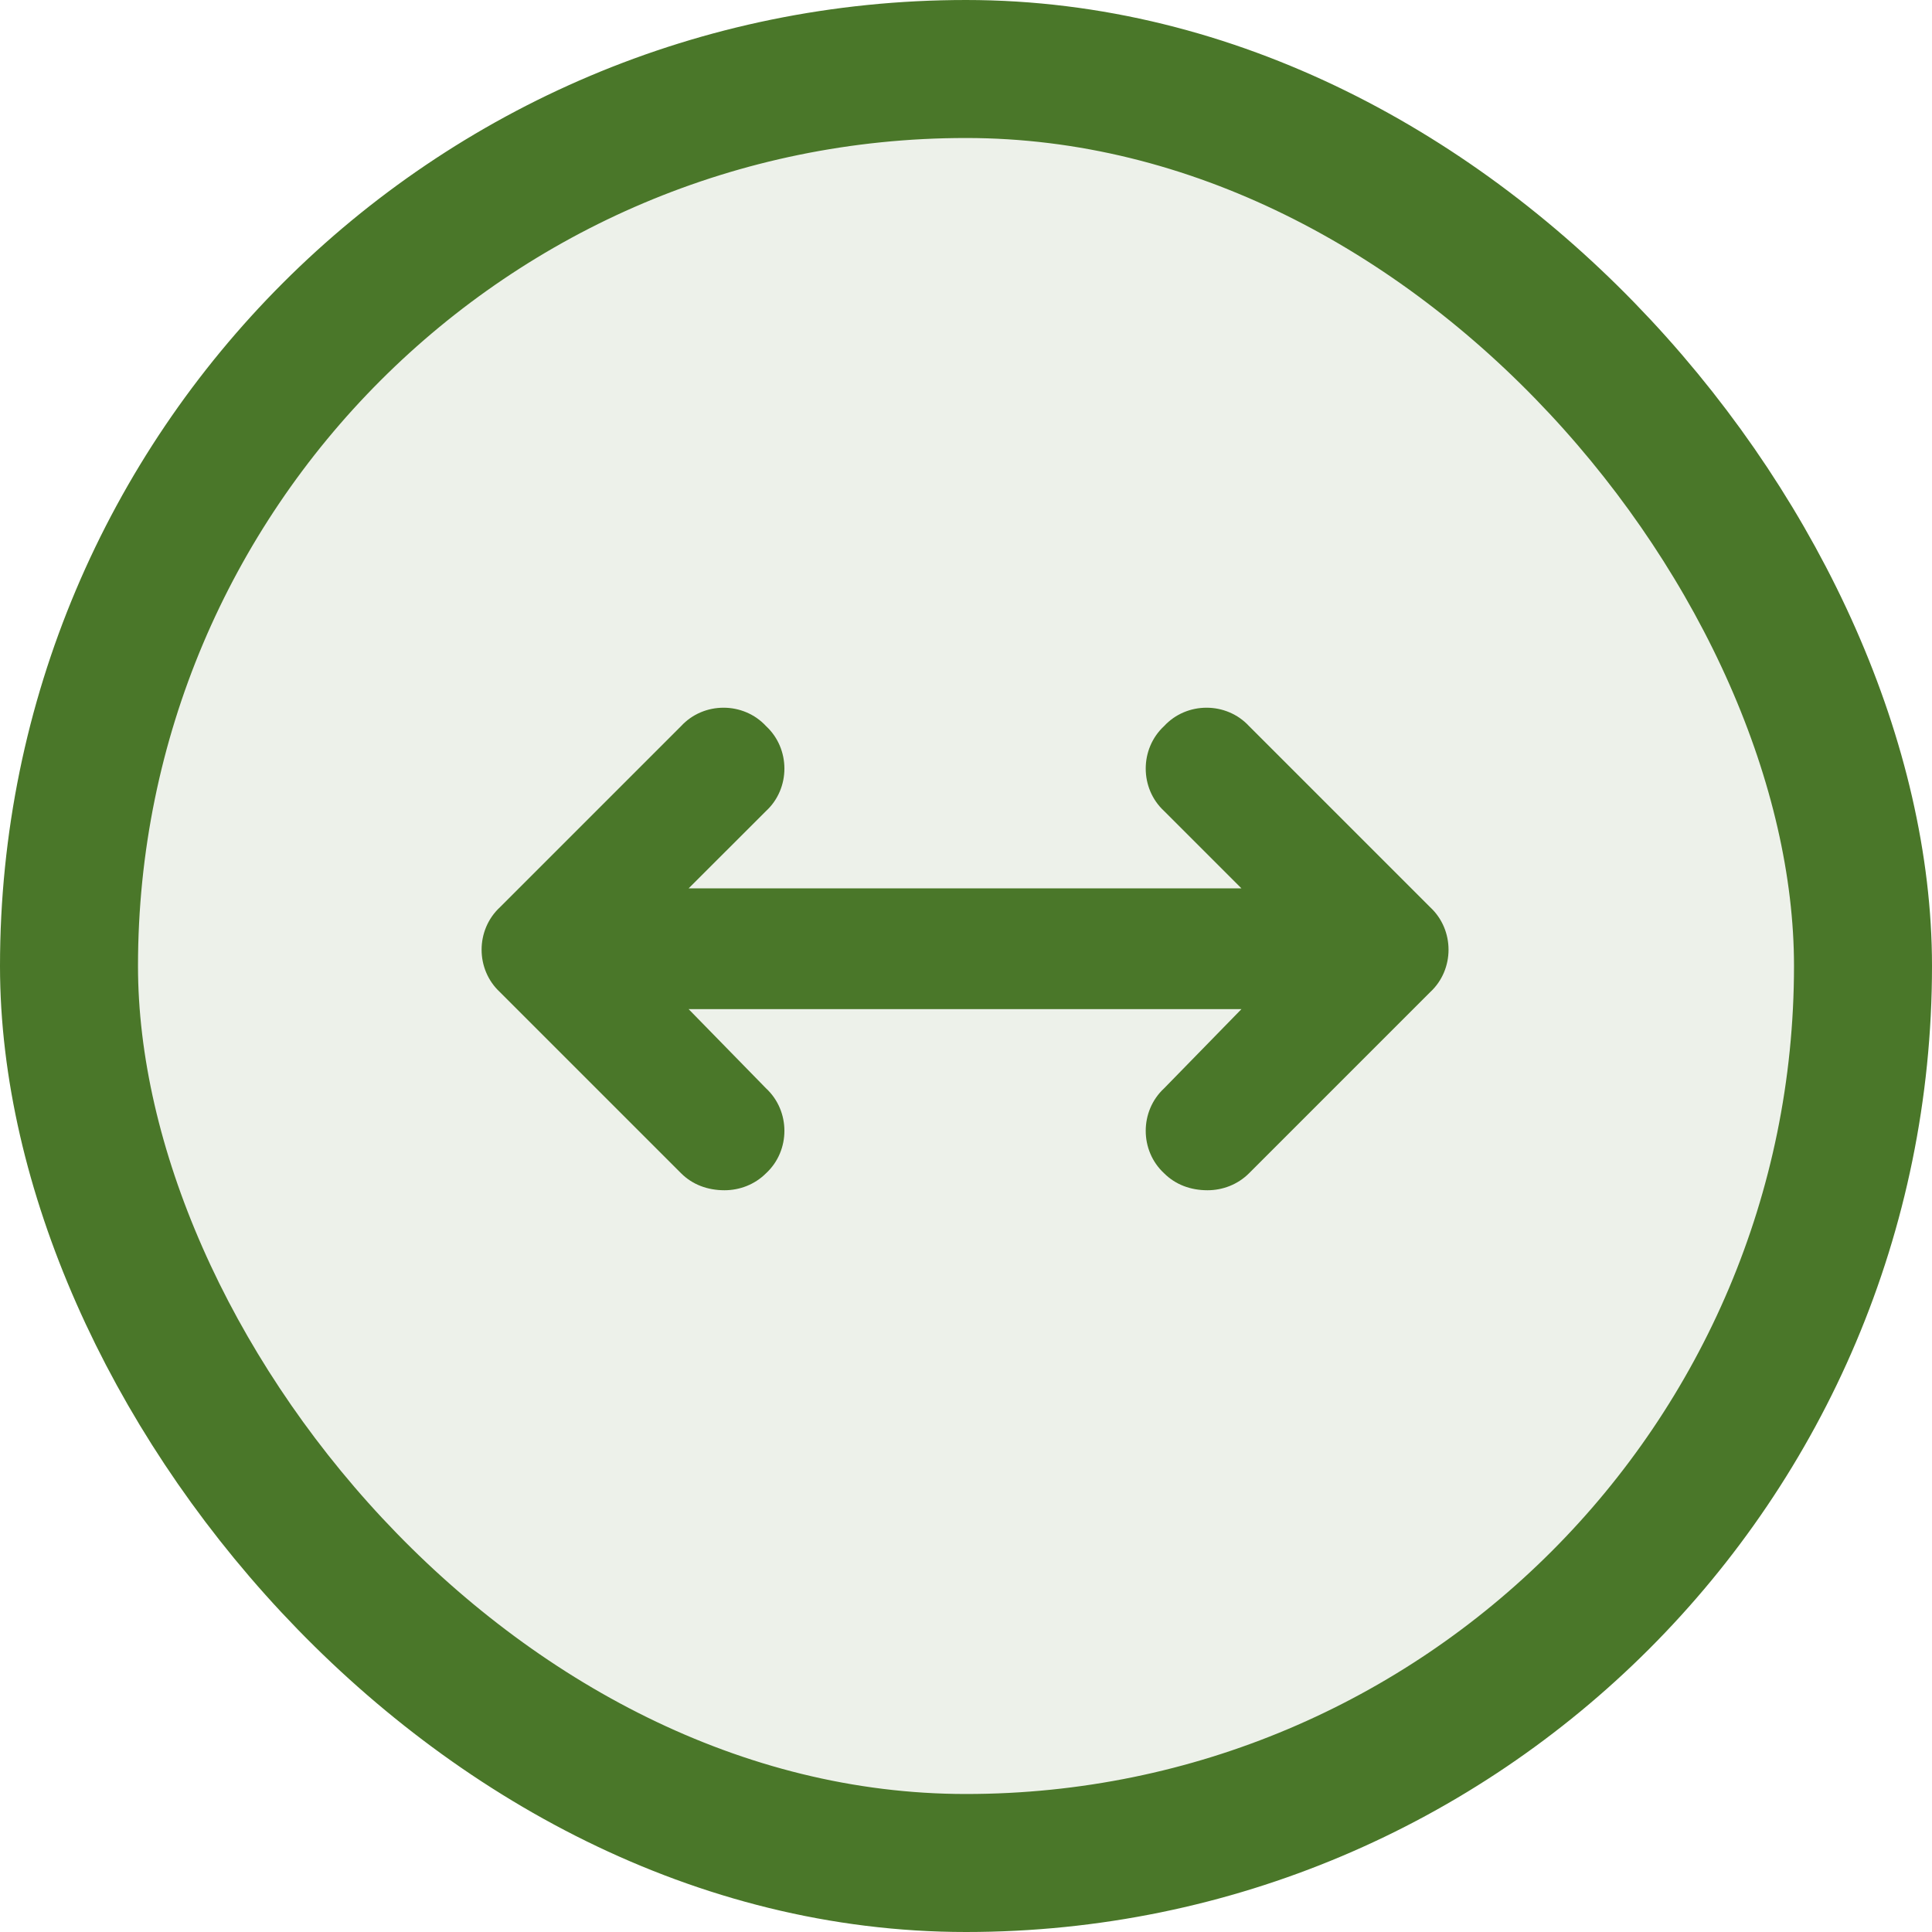
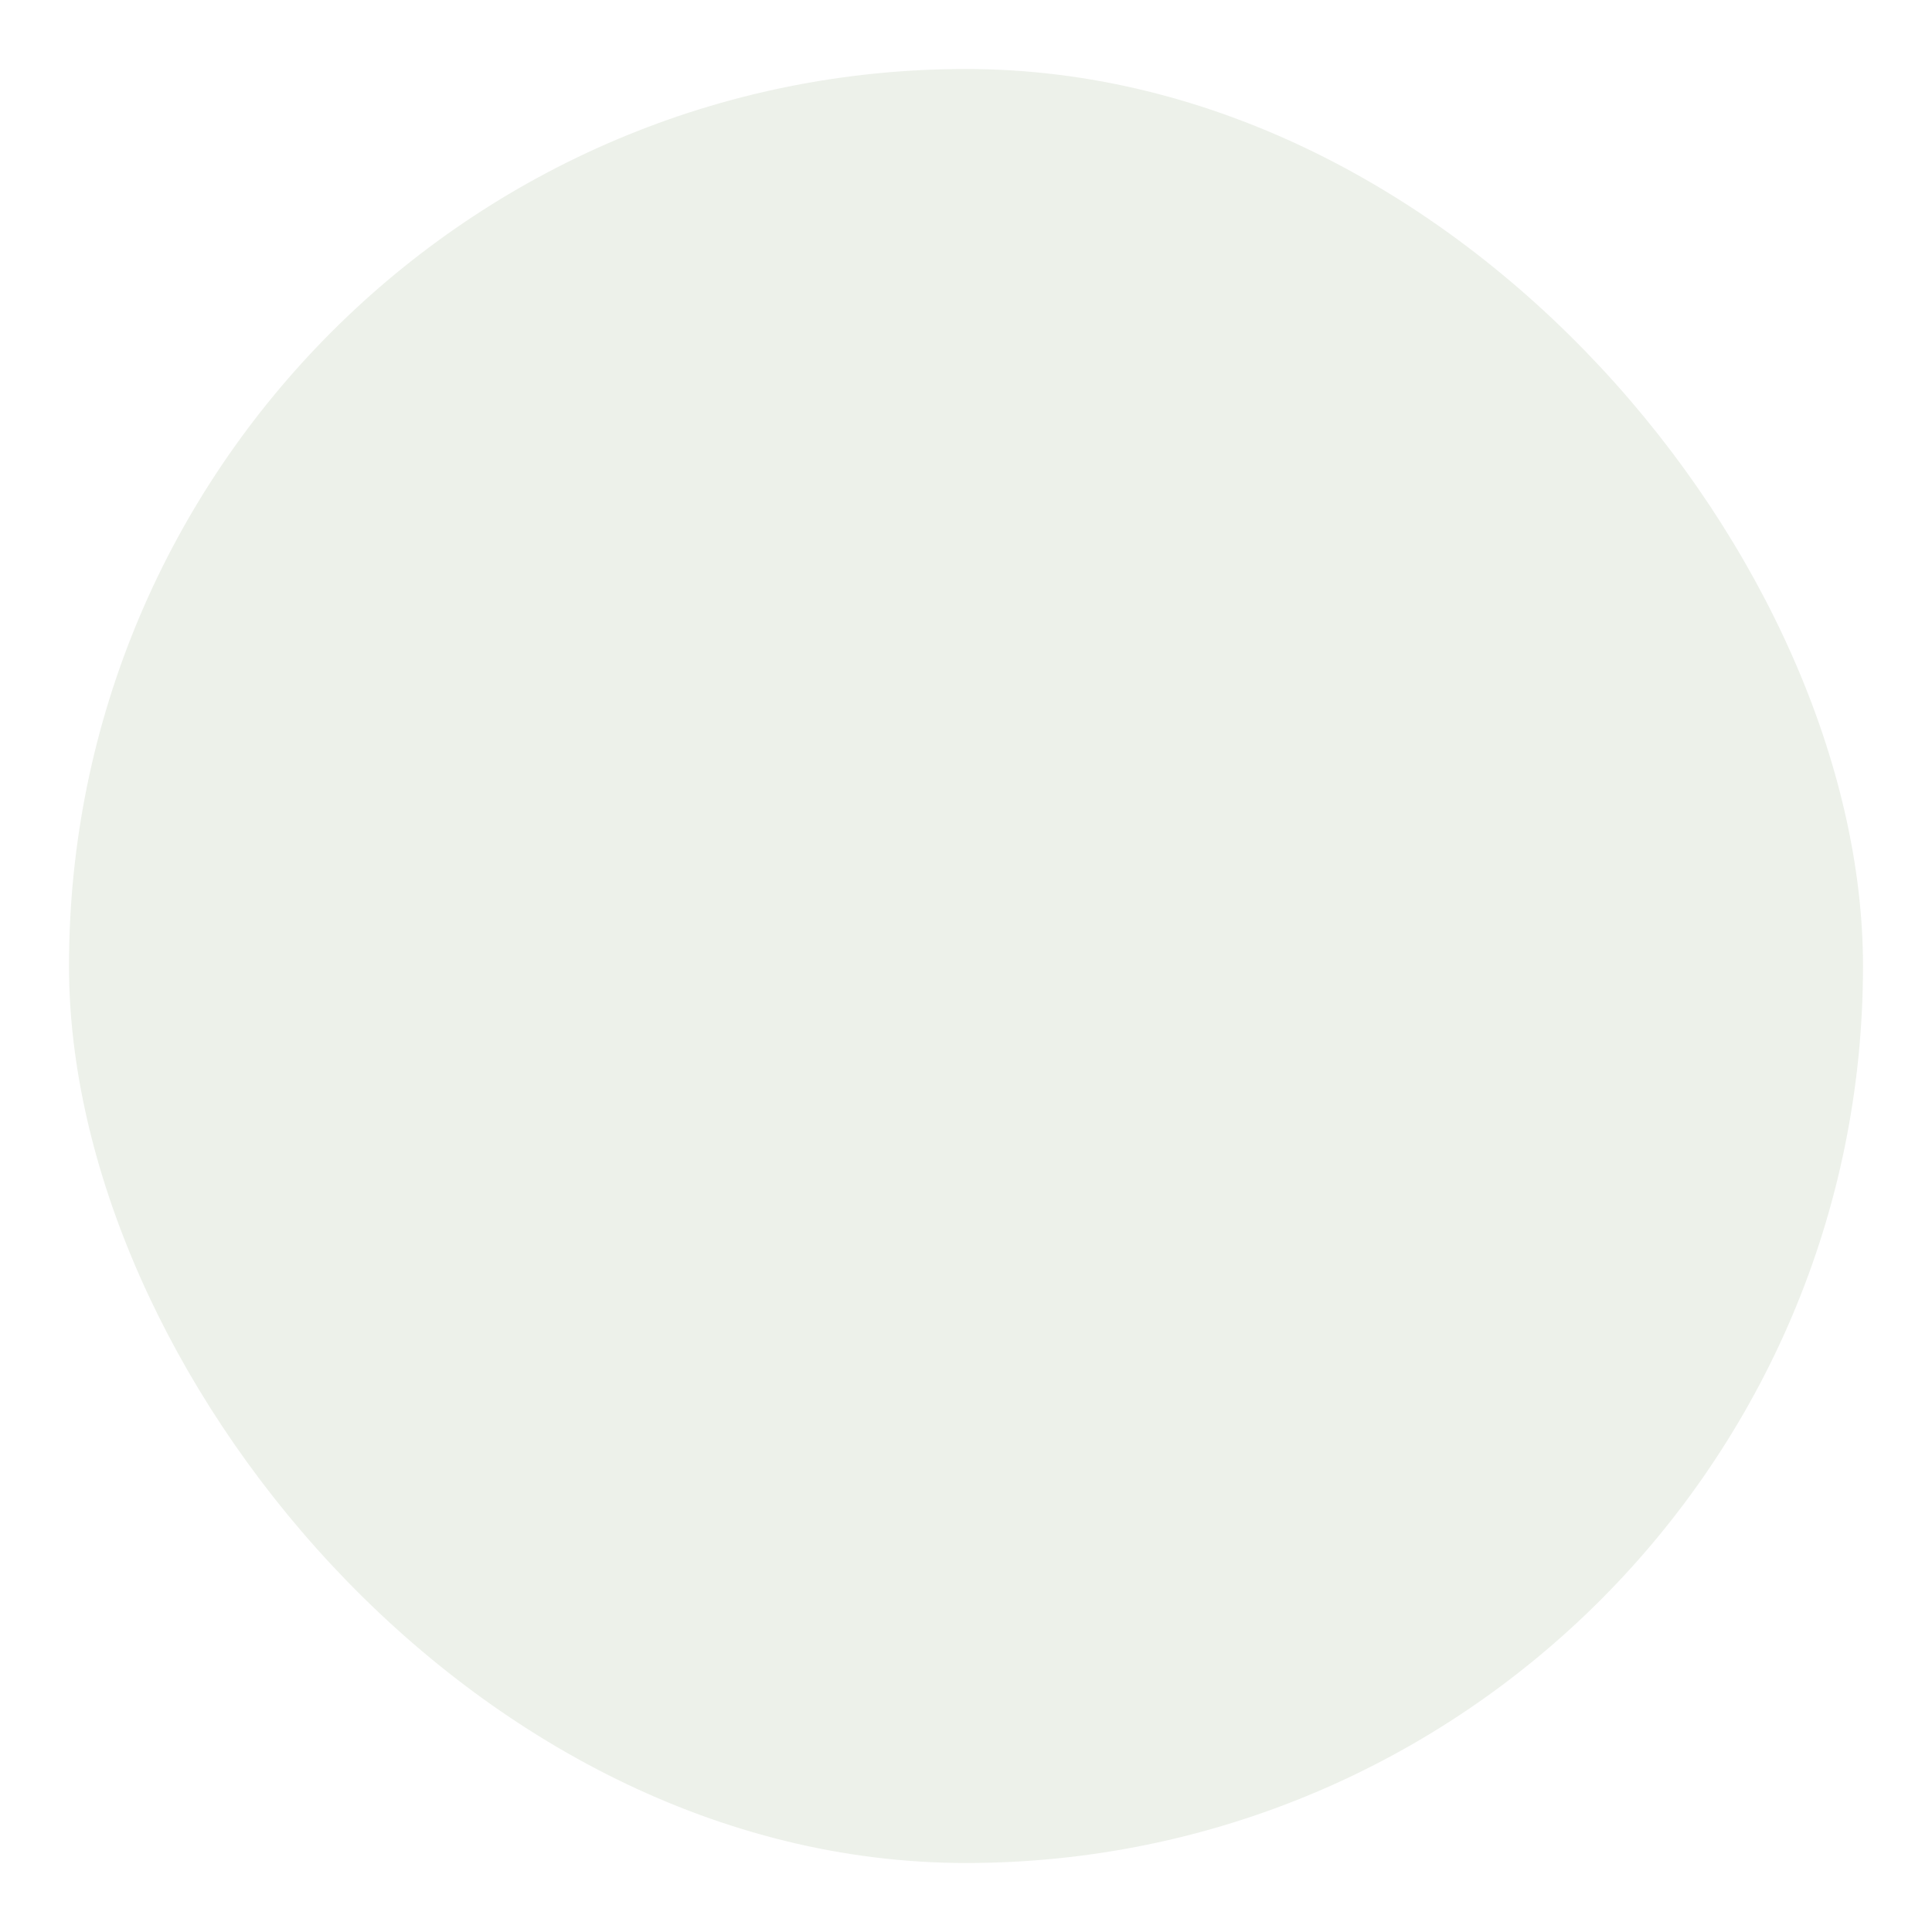
<svg xmlns="http://www.w3.org/2000/svg" width="28" height="28" viewBox="0 0 28 28" fill="none">
  <rect x="1" y="1" width="26" height="26" rx="13" fill="#4A7729" fill-opacity="0.1" />
-   <rect x="1" y="1" width="26" height="26" rx="13" stroke="#4A7729" stroke-width="2" />
-   <path d="M20.727 14.379L18.102 17.004C17.938 17.168 17.719 17.25 17.5 17.25C17.254 17.25 17.035 17.168 16.871 17.004C16.516 16.676 16.516 16.102 16.871 15.773L17.992 14.625H9.98L11.102 15.773C11.457 16.102 11.457 16.676 11.102 17.004C10.938 17.168 10.719 17.25 10.5 17.25C10.254 17.25 10.035 17.168 9.871 17.004L7.246 14.379C6.891 14.051 6.891 13.477 7.246 13.148L9.871 10.523C10.199 10.168 10.773 10.168 11.102 10.523C11.457 10.852 11.457 11.426 11.102 11.754L9.98 12.875H17.992L16.871 11.754C16.516 11.426 16.516 10.852 16.871 10.523C17.199 10.168 17.773 10.168 18.102 10.523L20.727 13.148C21.082 13.477 21.082 14.051 20.727 14.379Z" fill="#4A7729" />
</svg>